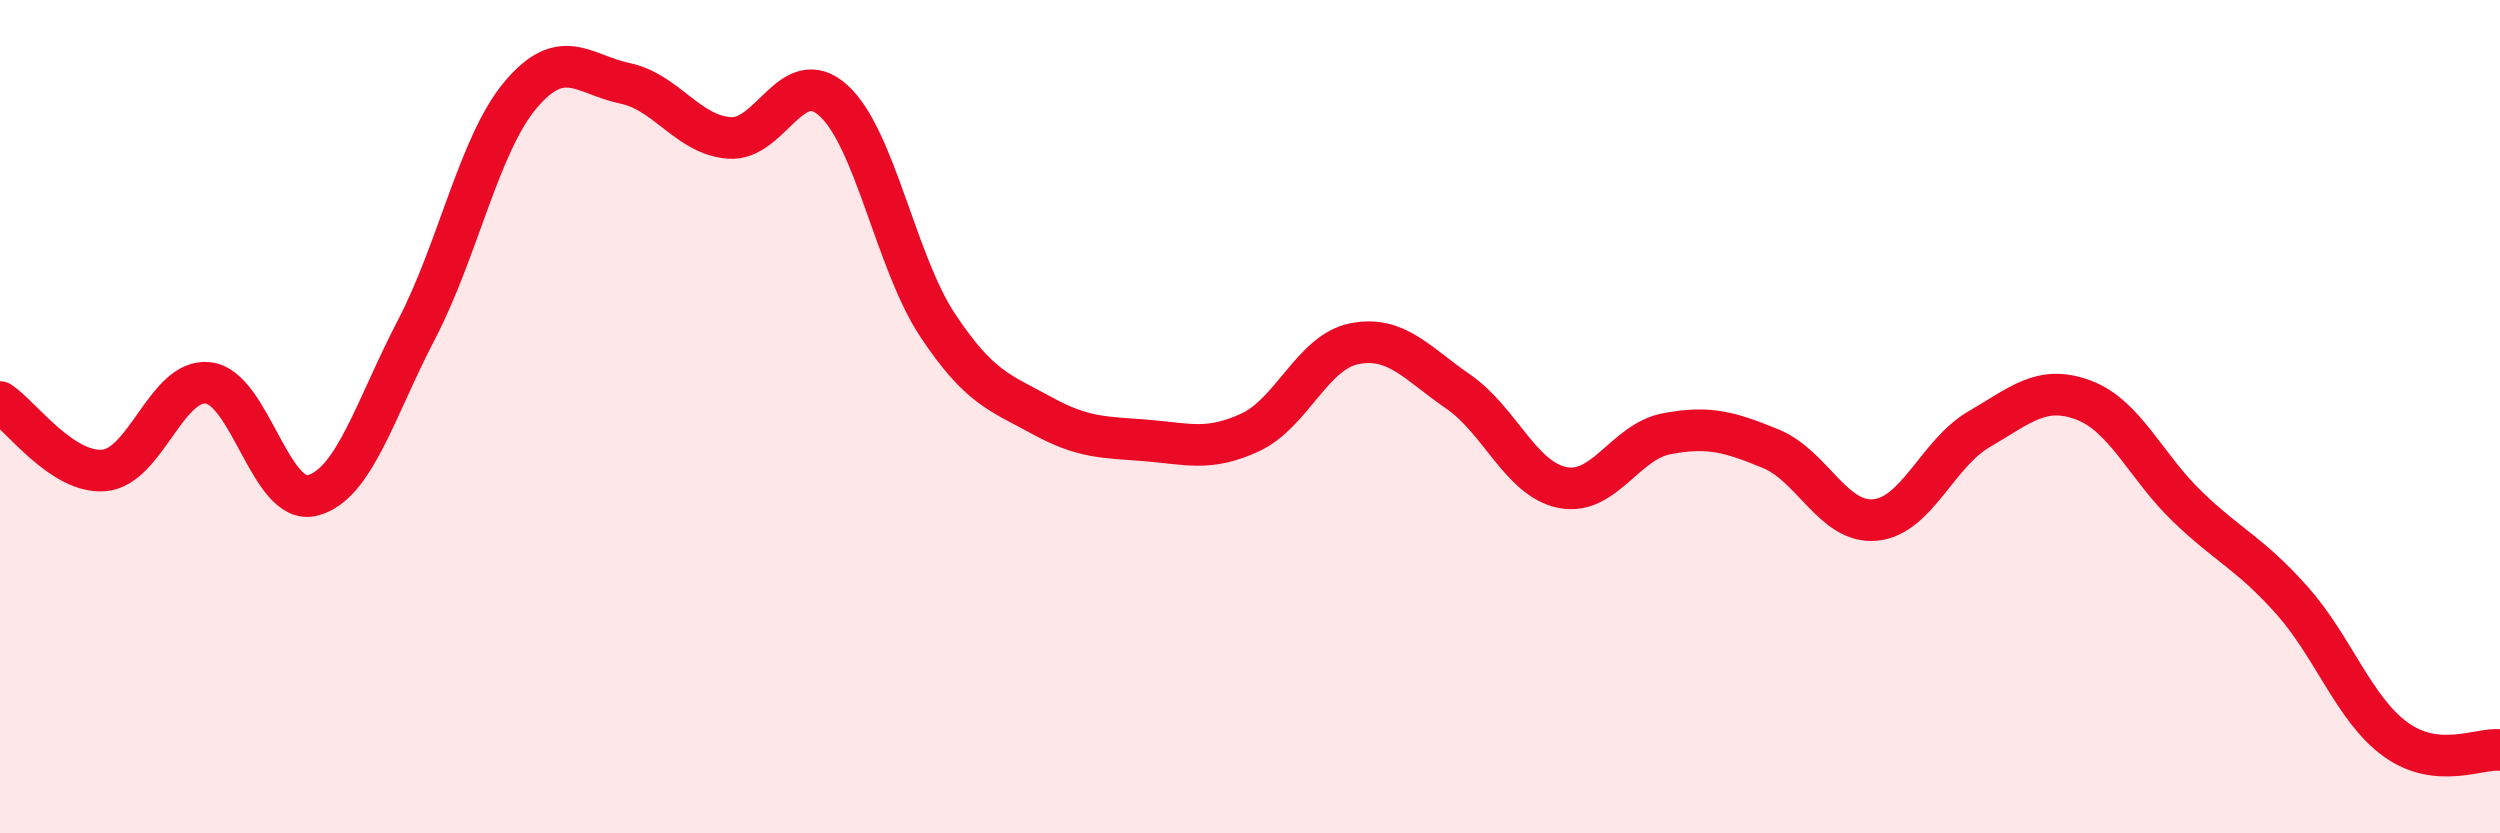
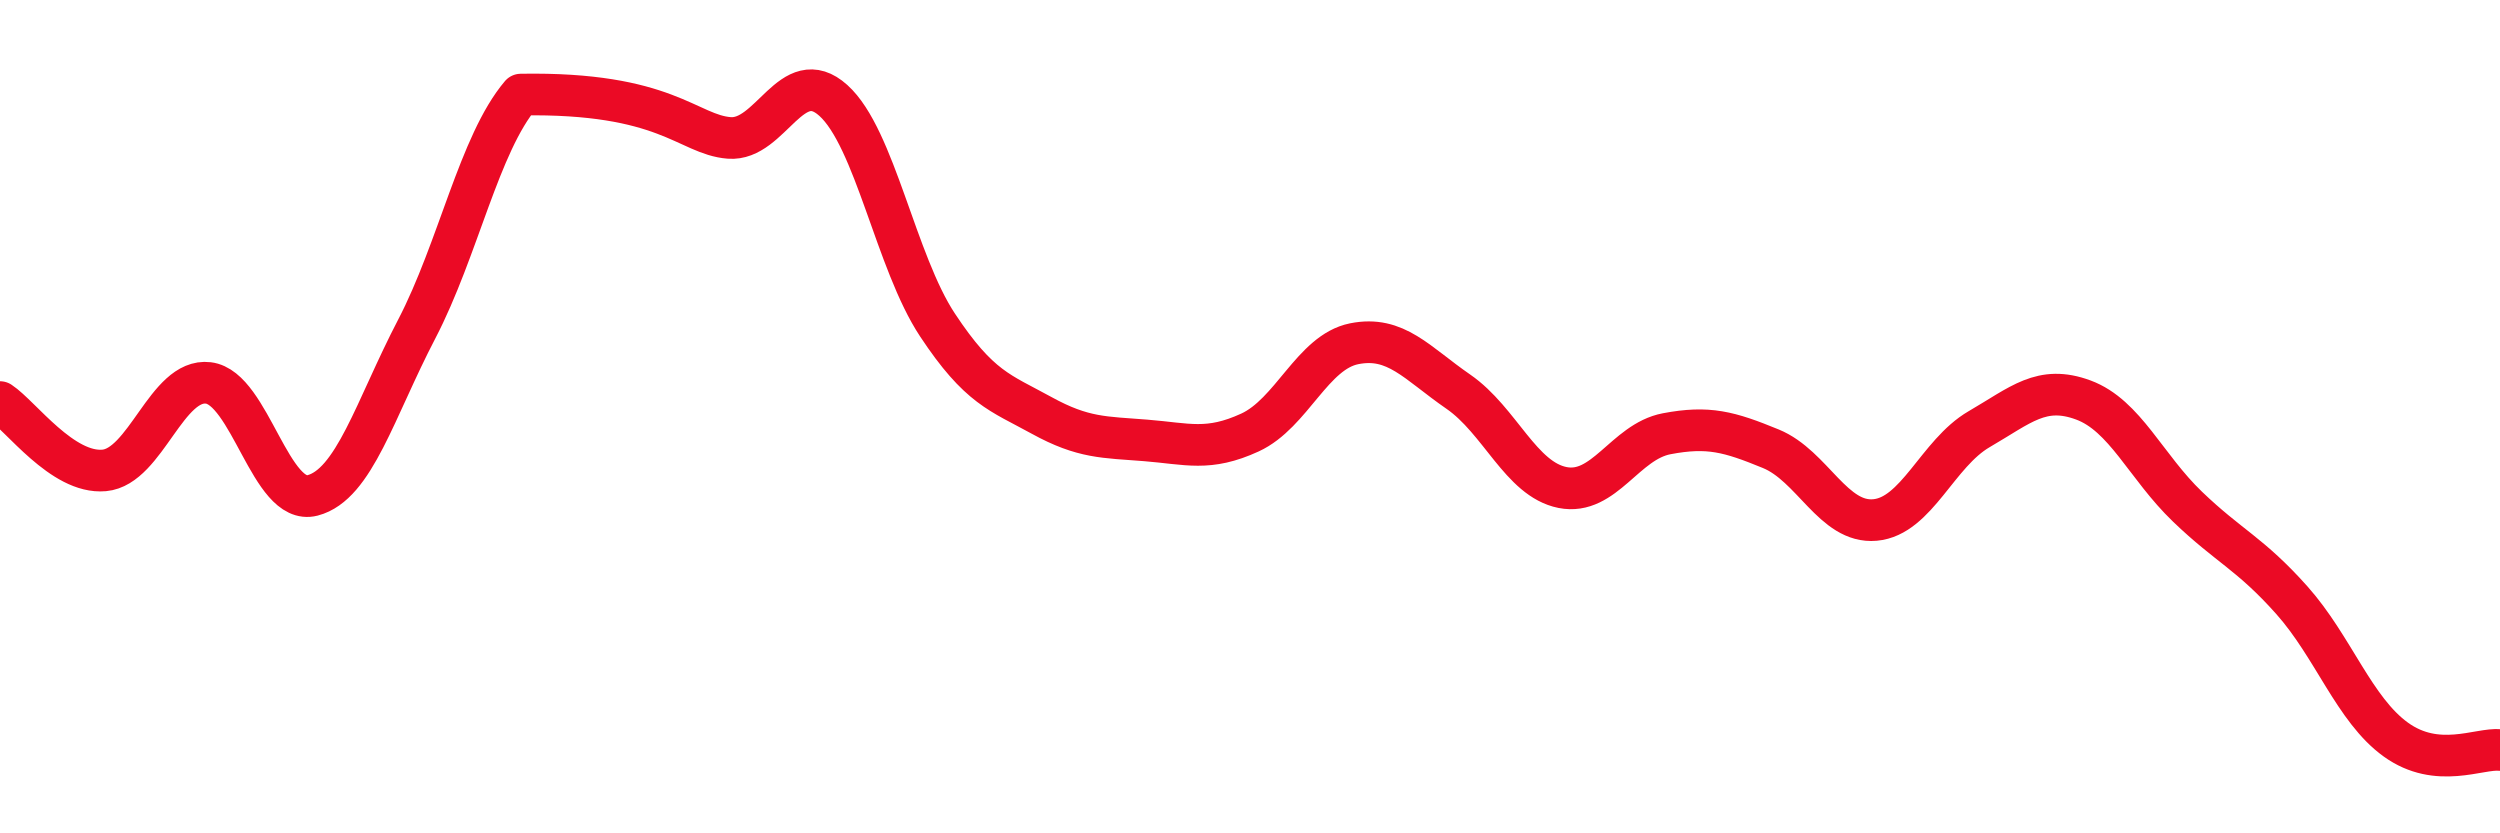
<svg xmlns="http://www.w3.org/2000/svg" width="60" height="20" viewBox="0 0 60 20">
-   <path d="M 0,9.65 C 0.5,9.98 1.5,11.38 2.5,11.29 C 3.5,11.2 4,9.07 5,9.19 C 6,9.31 6.5,12.15 7.5,11.89 C 8.5,11.63 9,9.82 10,7.9 C 11,5.98 11.5,3.45 12.5,2.27 C 13.5,1.09 14,1.79 15,2 C 16,2.21 16.5,3.23 17.5,3.31 C 18.5,3.39 19,1.51 20,2.41 C 21,3.31 21.5,6.29 22.5,7.8 C 23.5,9.31 24,9.42 25,9.97 C 26,10.52 26.5,10.49 27.5,10.57 C 28.5,10.65 29,10.84 30,10.38 C 31,9.92 31.5,8.45 32.5,8.25 C 33.5,8.05 34,8.71 35,9.4 C 36,10.09 36.5,11.5 37.5,11.7 C 38.5,11.9 39,10.6 40,10.41 C 41,10.22 41.5,10.36 42.5,10.77 C 43.5,11.18 44,12.57 45,12.48 C 46,12.39 46.5,10.88 47.5,10.3 C 48.5,9.72 49,9.23 50,9.6 C 51,9.97 51.5,11.2 52.5,12.16 C 53.5,13.12 54,13.28 55,14.4 C 56,15.52 56.5,17.03 57.5,17.75 C 58.5,18.47 59.5,17.95 60,18L60 20L0 20Z" fill="#EB0A25" opacity="0.1" stroke-linecap="round" stroke-linejoin="round" />
-   <path d="M 0,9.65 C 0.5,9.98 1.5,11.38 2.5,11.29 C 3.5,11.2 4,9.07 5,9.19 C 6,9.31 6.5,12.15 7.5,11.89 C 8.5,11.63 9,9.82 10,7.9 C 11,5.98 11.5,3.45 12.5,2.27 C 13.5,1.09 14,1.79 15,2 C 16,2.21 16.5,3.23 17.5,3.31 C 18.5,3.39 19,1.51 20,2.41 C 21,3.31 21.5,6.29 22.5,7.8 C 23.5,9.31 24,9.42 25,9.97 C 26,10.52 26.5,10.49 27.5,10.57 C 28.5,10.65 29,10.84 30,10.38 C 31,9.92 31.5,8.45 32.5,8.25 C 33.5,8.05 34,8.71 35,9.4 C 36,10.09 36.5,11.5 37.5,11.7 C 38.5,11.9 39,10.6 40,10.41 C 41,10.22 41.5,10.36 42.5,10.77 C 43.5,11.18 44,12.57 45,12.48 C 46,12.39 46.5,10.88 47.5,10.3 C 48.5,9.72 49,9.23 50,9.6 C 51,9.97 51.5,11.2 52.5,12.16 C 53.5,13.12 54,13.28 55,14.4 C 56,15.52 56.5,17.03 57.5,17.75 C 58.5,18.47 59.5,17.95 60,18" stroke="#EB0A25" stroke-width="1" fill="none" stroke-linecap="round" stroke-linejoin="round" />
+   <path d="M 0,9.65 C 0.5,9.98 1.5,11.38 2.5,11.29 C 3.5,11.2 4,9.07 5,9.19 C 6,9.31 6.5,12.15 7.5,11.89 C 8.5,11.63 9,9.82 10,7.9 C 11,5.98 11.5,3.45 12.5,2.27 C 16,2.21 16.5,3.23 17.5,3.31 C 18.5,3.39 19,1.51 20,2.41 C 21,3.31 21.5,6.29 22.5,7.8 C 23.5,9.31 24,9.42 25,9.97 C 26,10.52 26.5,10.49 27.5,10.57 C 28.5,10.65 29,10.84 30,10.38 C 31,9.92 31.5,8.45 32.5,8.25 C 33.5,8.05 34,8.71 35,9.4 C 36,10.09 36.5,11.5 37.5,11.7 C 38.5,11.9 39,10.6 40,10.41 C 41,10.22 41.5,10.36 42.5,10.77 C 43.5,11.18 44,12.57 45,12.48 C 46,12.39 46.5,10.88 47.5,10.3 C 48.5,9.72 49,9.23 50,9.6 C 51,9.97 51.5,11.2 52.5,12.16 C 53.5,13.12 54,13.28 55,14.4 C 56,15.52 56.5,17.03 57.5,17.75 C 58.5,18.47 59.5,17.95 60,18" stroke="#EB0A25" stroke-width="1" fill="none" stroke-linecap="round" stroke-linejoin="round" />
</svg>